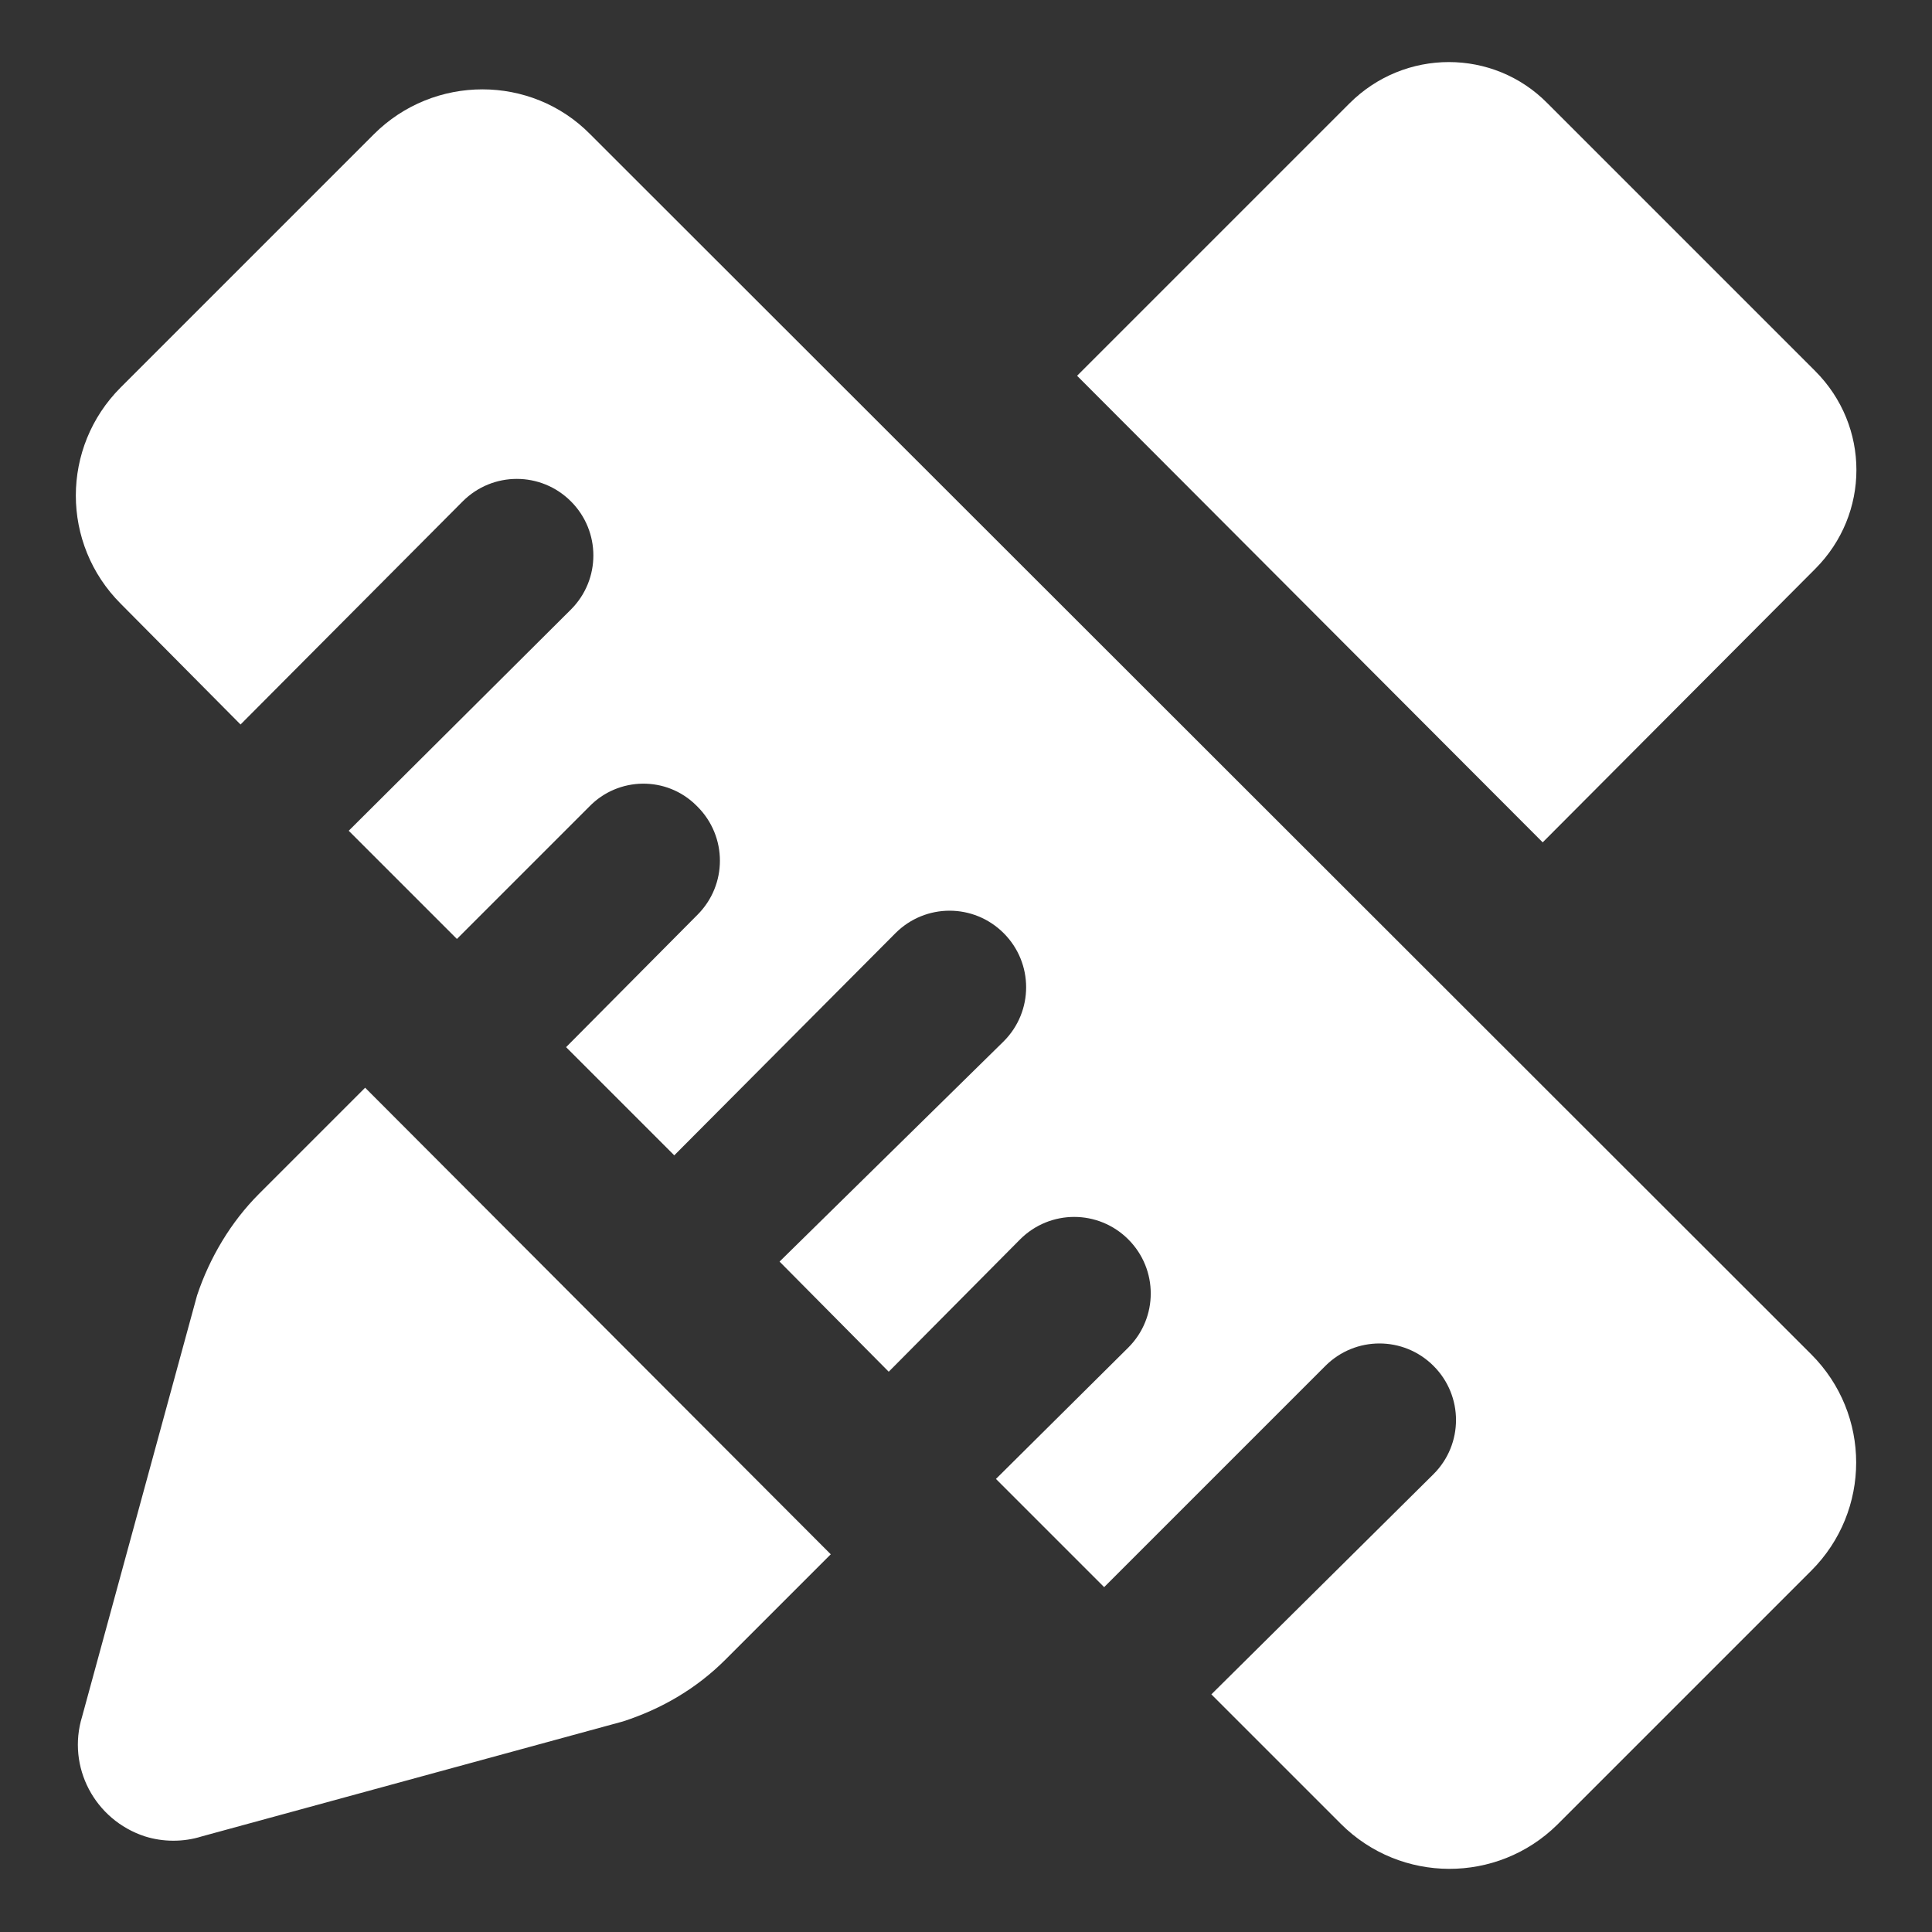
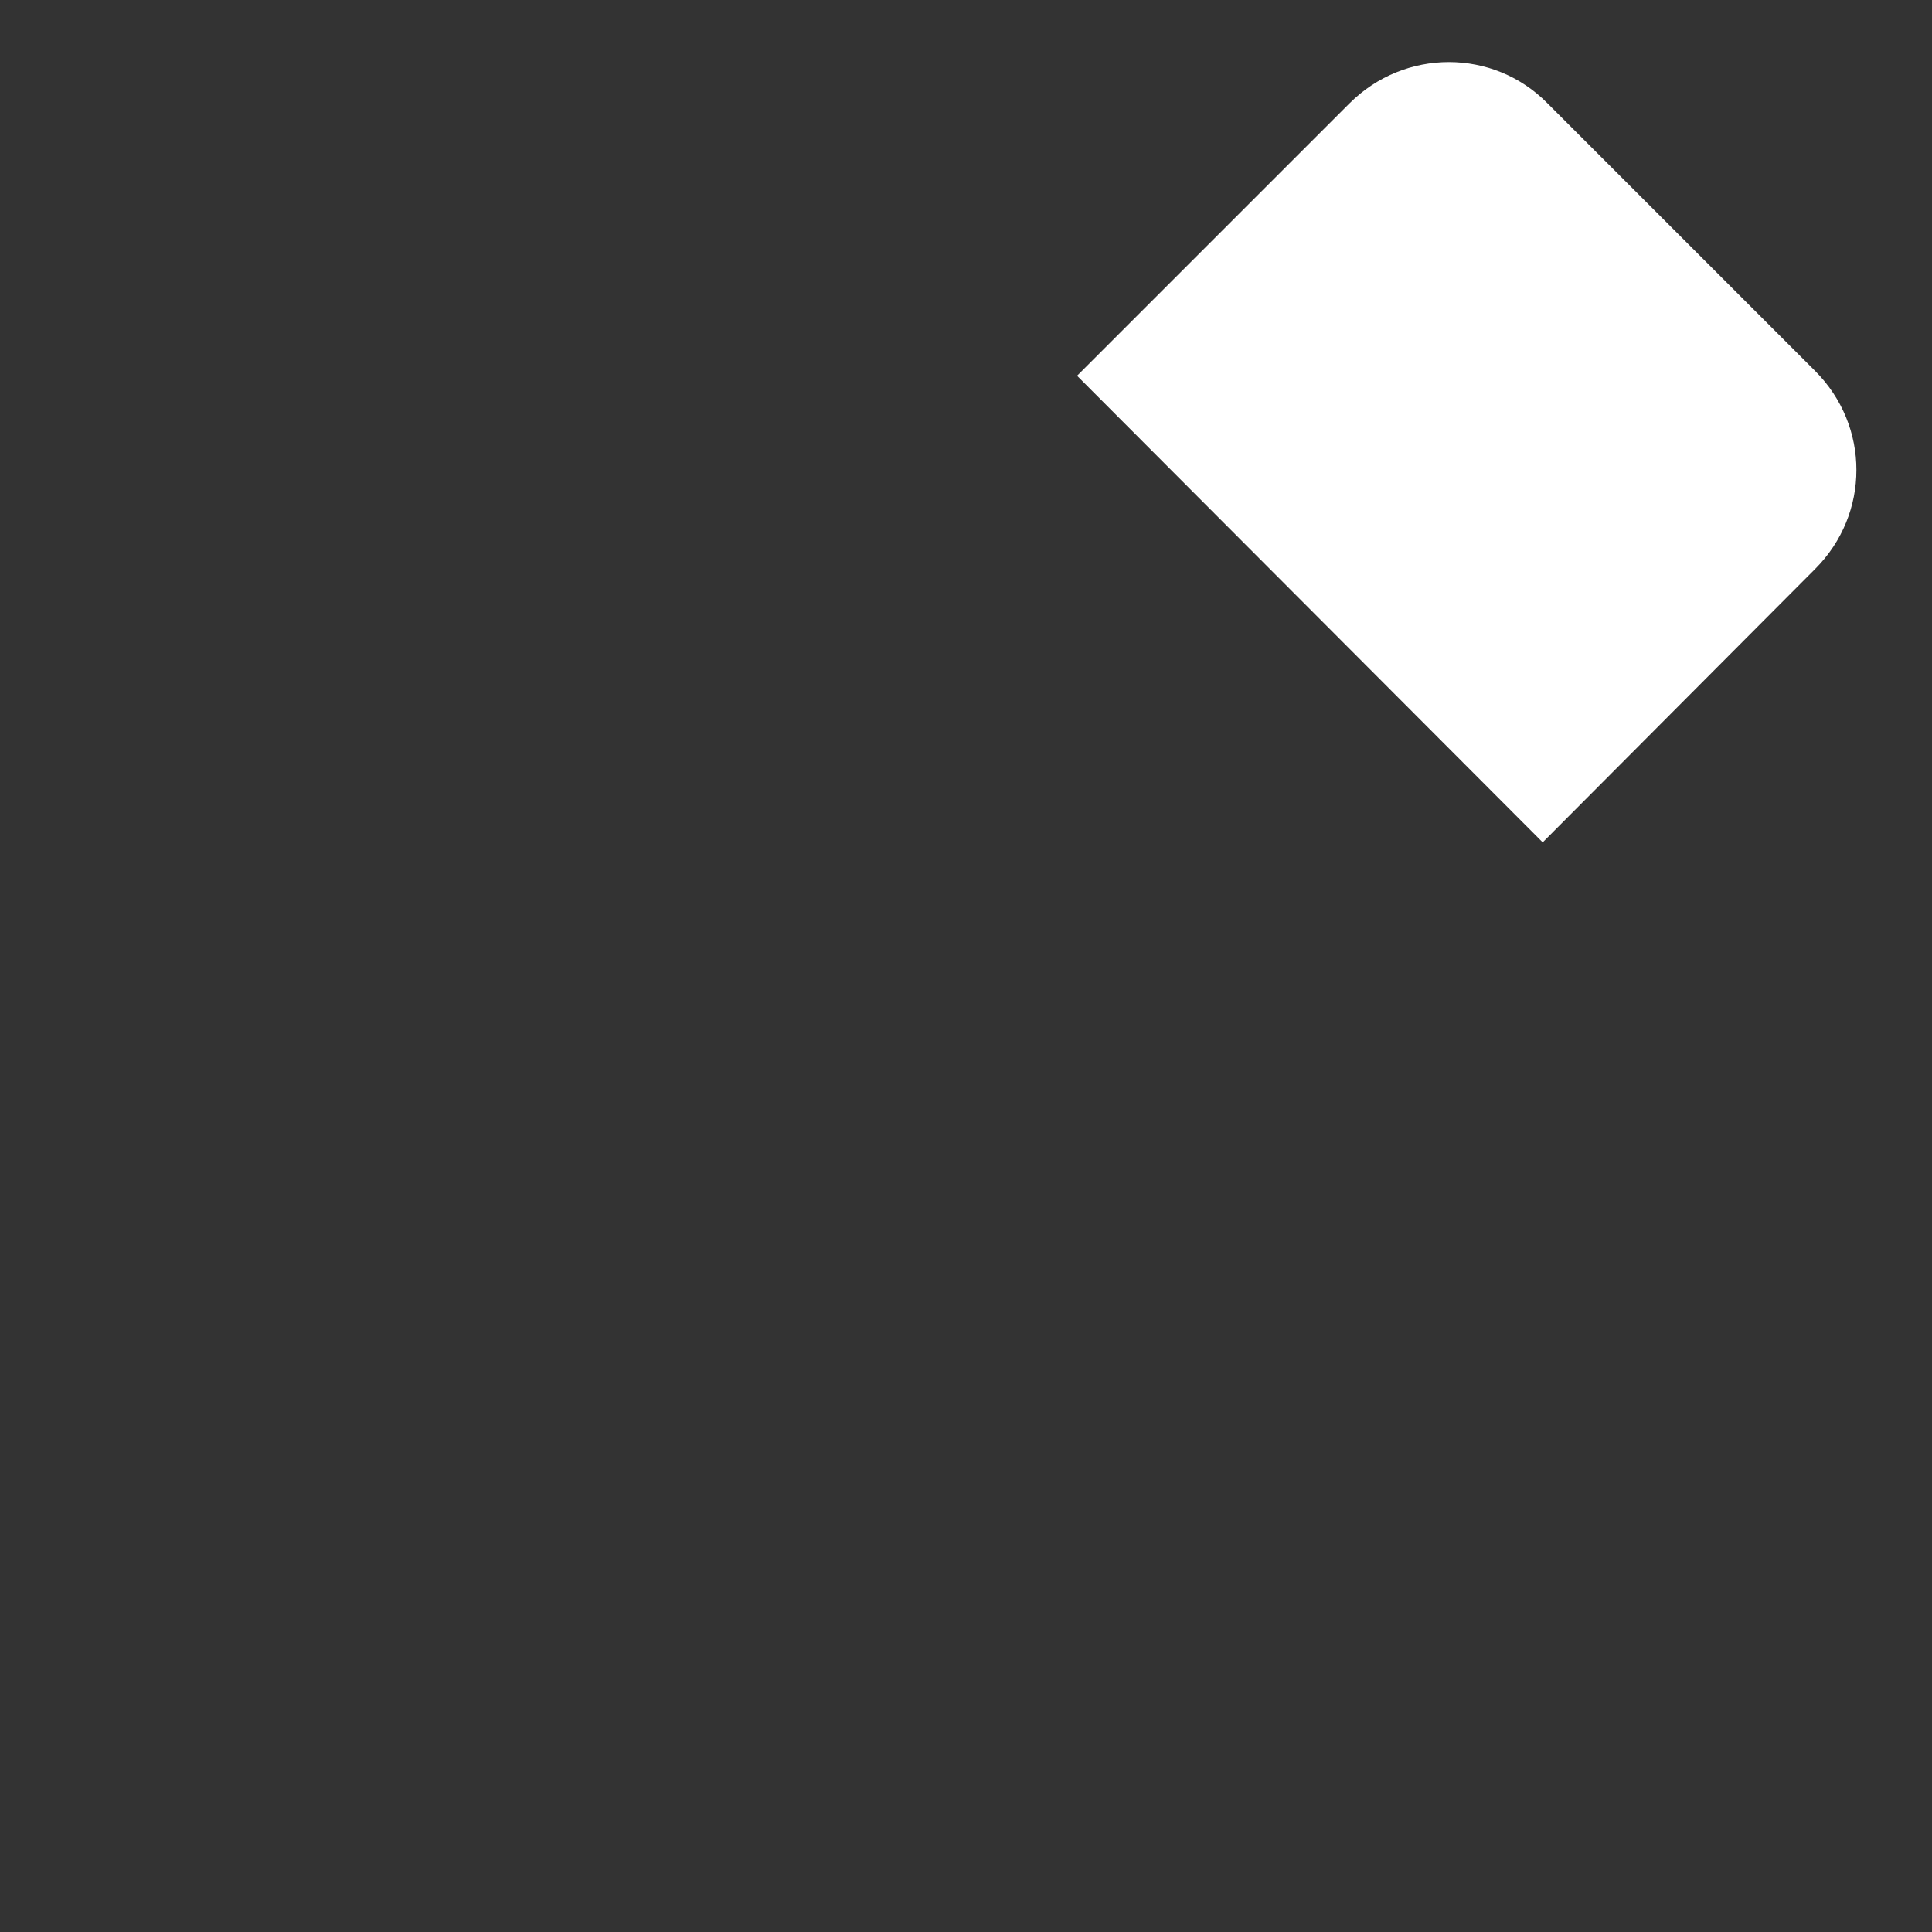
<svg xmlns="http://www.w3.org/2000/svg" t="1753843802616" class="icon" viewBox="0 0 1024 1024" version="1.1" p-id="5493" width="200" height="200">
  <rect x="0" y="0" width="1024" height="1024" fill="#333333" stroke="none" />
  <path d="M962.048 301.568c29.184-29.184 29.184-75.776 0-104.96l-141.824-141.824c-28.672-29.184-75.776-29.184-104.96 0l-144.384 144.384 246.784 247.296 144.384-144.896z" fill="#ffffff" p-id="5494" />
-   <path d="M137.216 632.832c-14.848 14.848-26.112 33.792-32.768 53.76L43.52 909.824c-8.192 26.624 6.656 54.784 33.28 63.488 9.728 3.072 20.48 3.072 30.208 0l223.232-60.928c20.48-6.656 38.912-17.408 54.272-32.768L440.32 823.808l-246.784-247.296-56.32 56.32zM312.832 71.168c-31.232-31.744-82.944-31.744-114.688 0l-0.512 0.512-133.632 133.632c-31.744 31.744-31.744 82.944 0 114.688L127.488 384l117.76-118.272c15.872-15.872 41.472-15.872 57.344 0 15.872 15.872 15.872 41.472 0 57.344L184.832 440.32l57.344 57.344L312.32 427.52c15.36-15.872 40.96-16.384 56.832-0.512l0.512 0.512c15.872 15.872 15.872 41.472 0 57.344l-69.632 70.144 57.344 57.344 117.248-117.76c15.872-15.872 41.472-15.872 57.344 0s15.872 41.472 0 57.344l-118.784 116.736L471.04 727.04l0.512-0.512 69.12-69.632c15.872-15.872 41.472-15.872 57.344 0s15.872 41.472 0 57.344L528.384 783.36l-0.512 0.512 57.344 57.344 117.248-117.248c15.872-15.872 41.472-15.872 57.344 0 15.872 15.872 15.872 41.472 0 57.344l-117.76 116.736 68.608 68.608c31.744 31.744 82.944 31.744 114.688 0.512l0.512-0.512 134.144-134.144c31.744-31.744 31.744-82.944 0-114.688L312.832 71.168z" fill="#ffffff" p-id="5495" />
</svg>